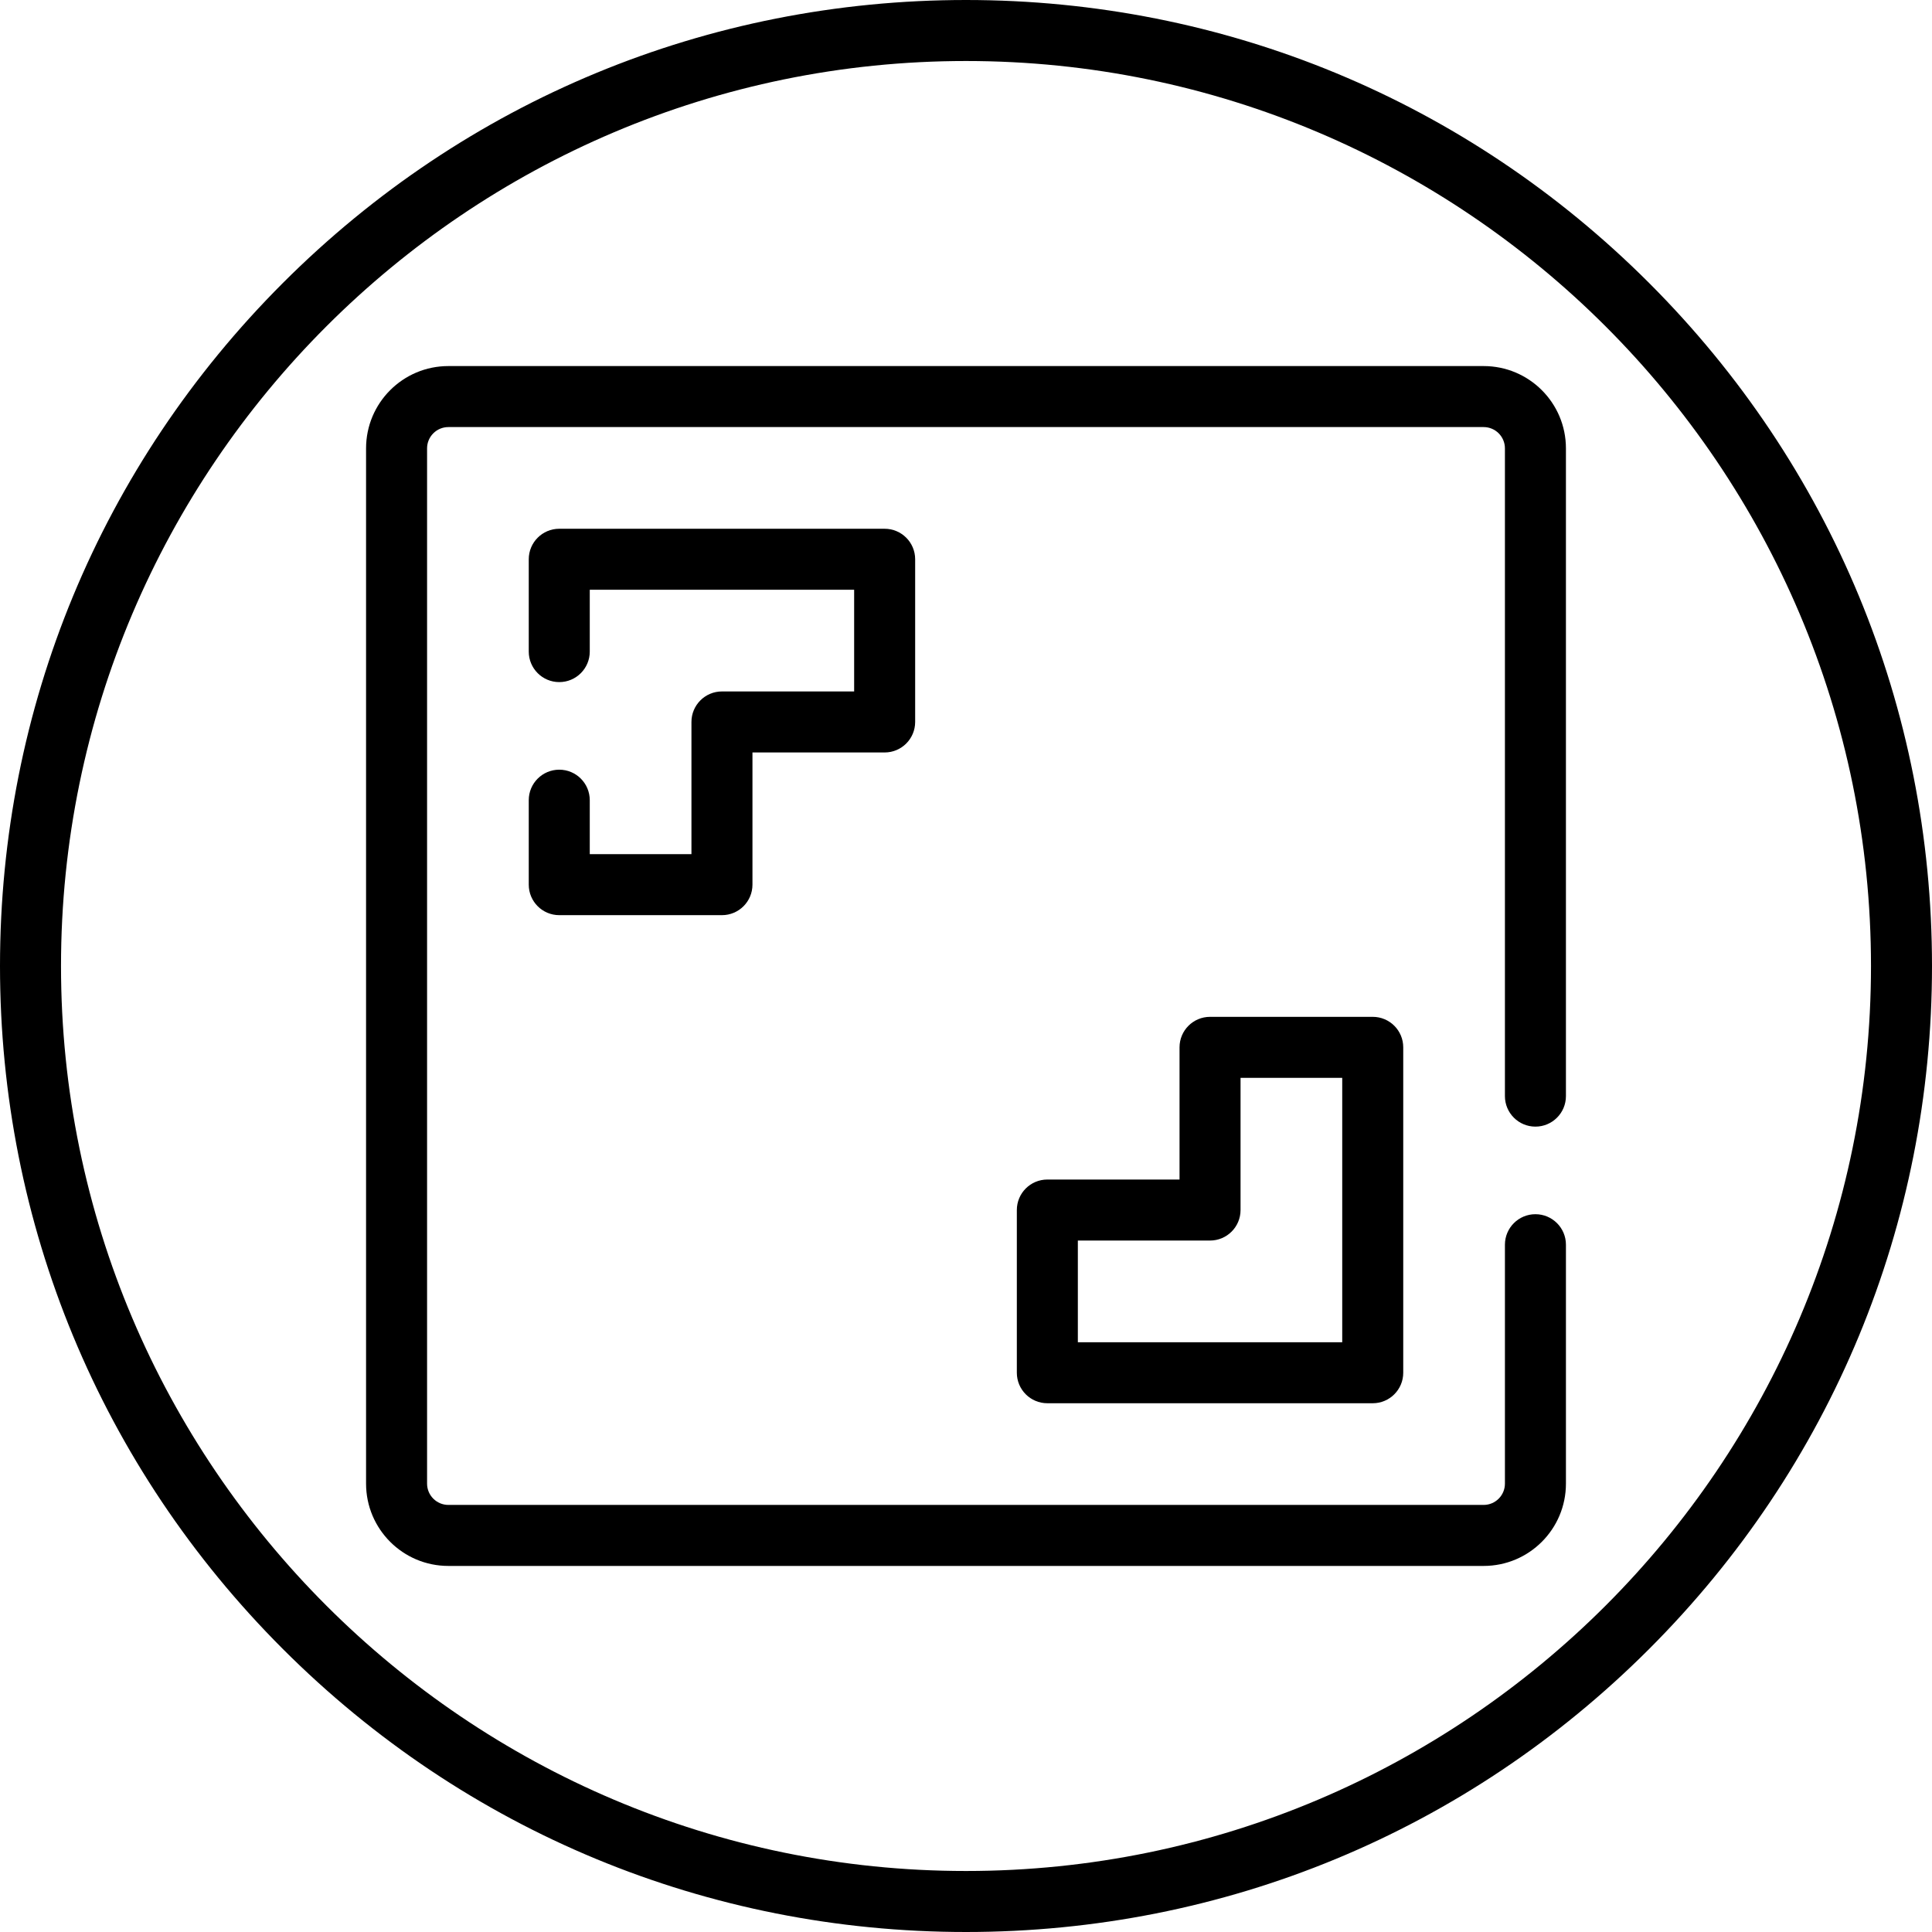
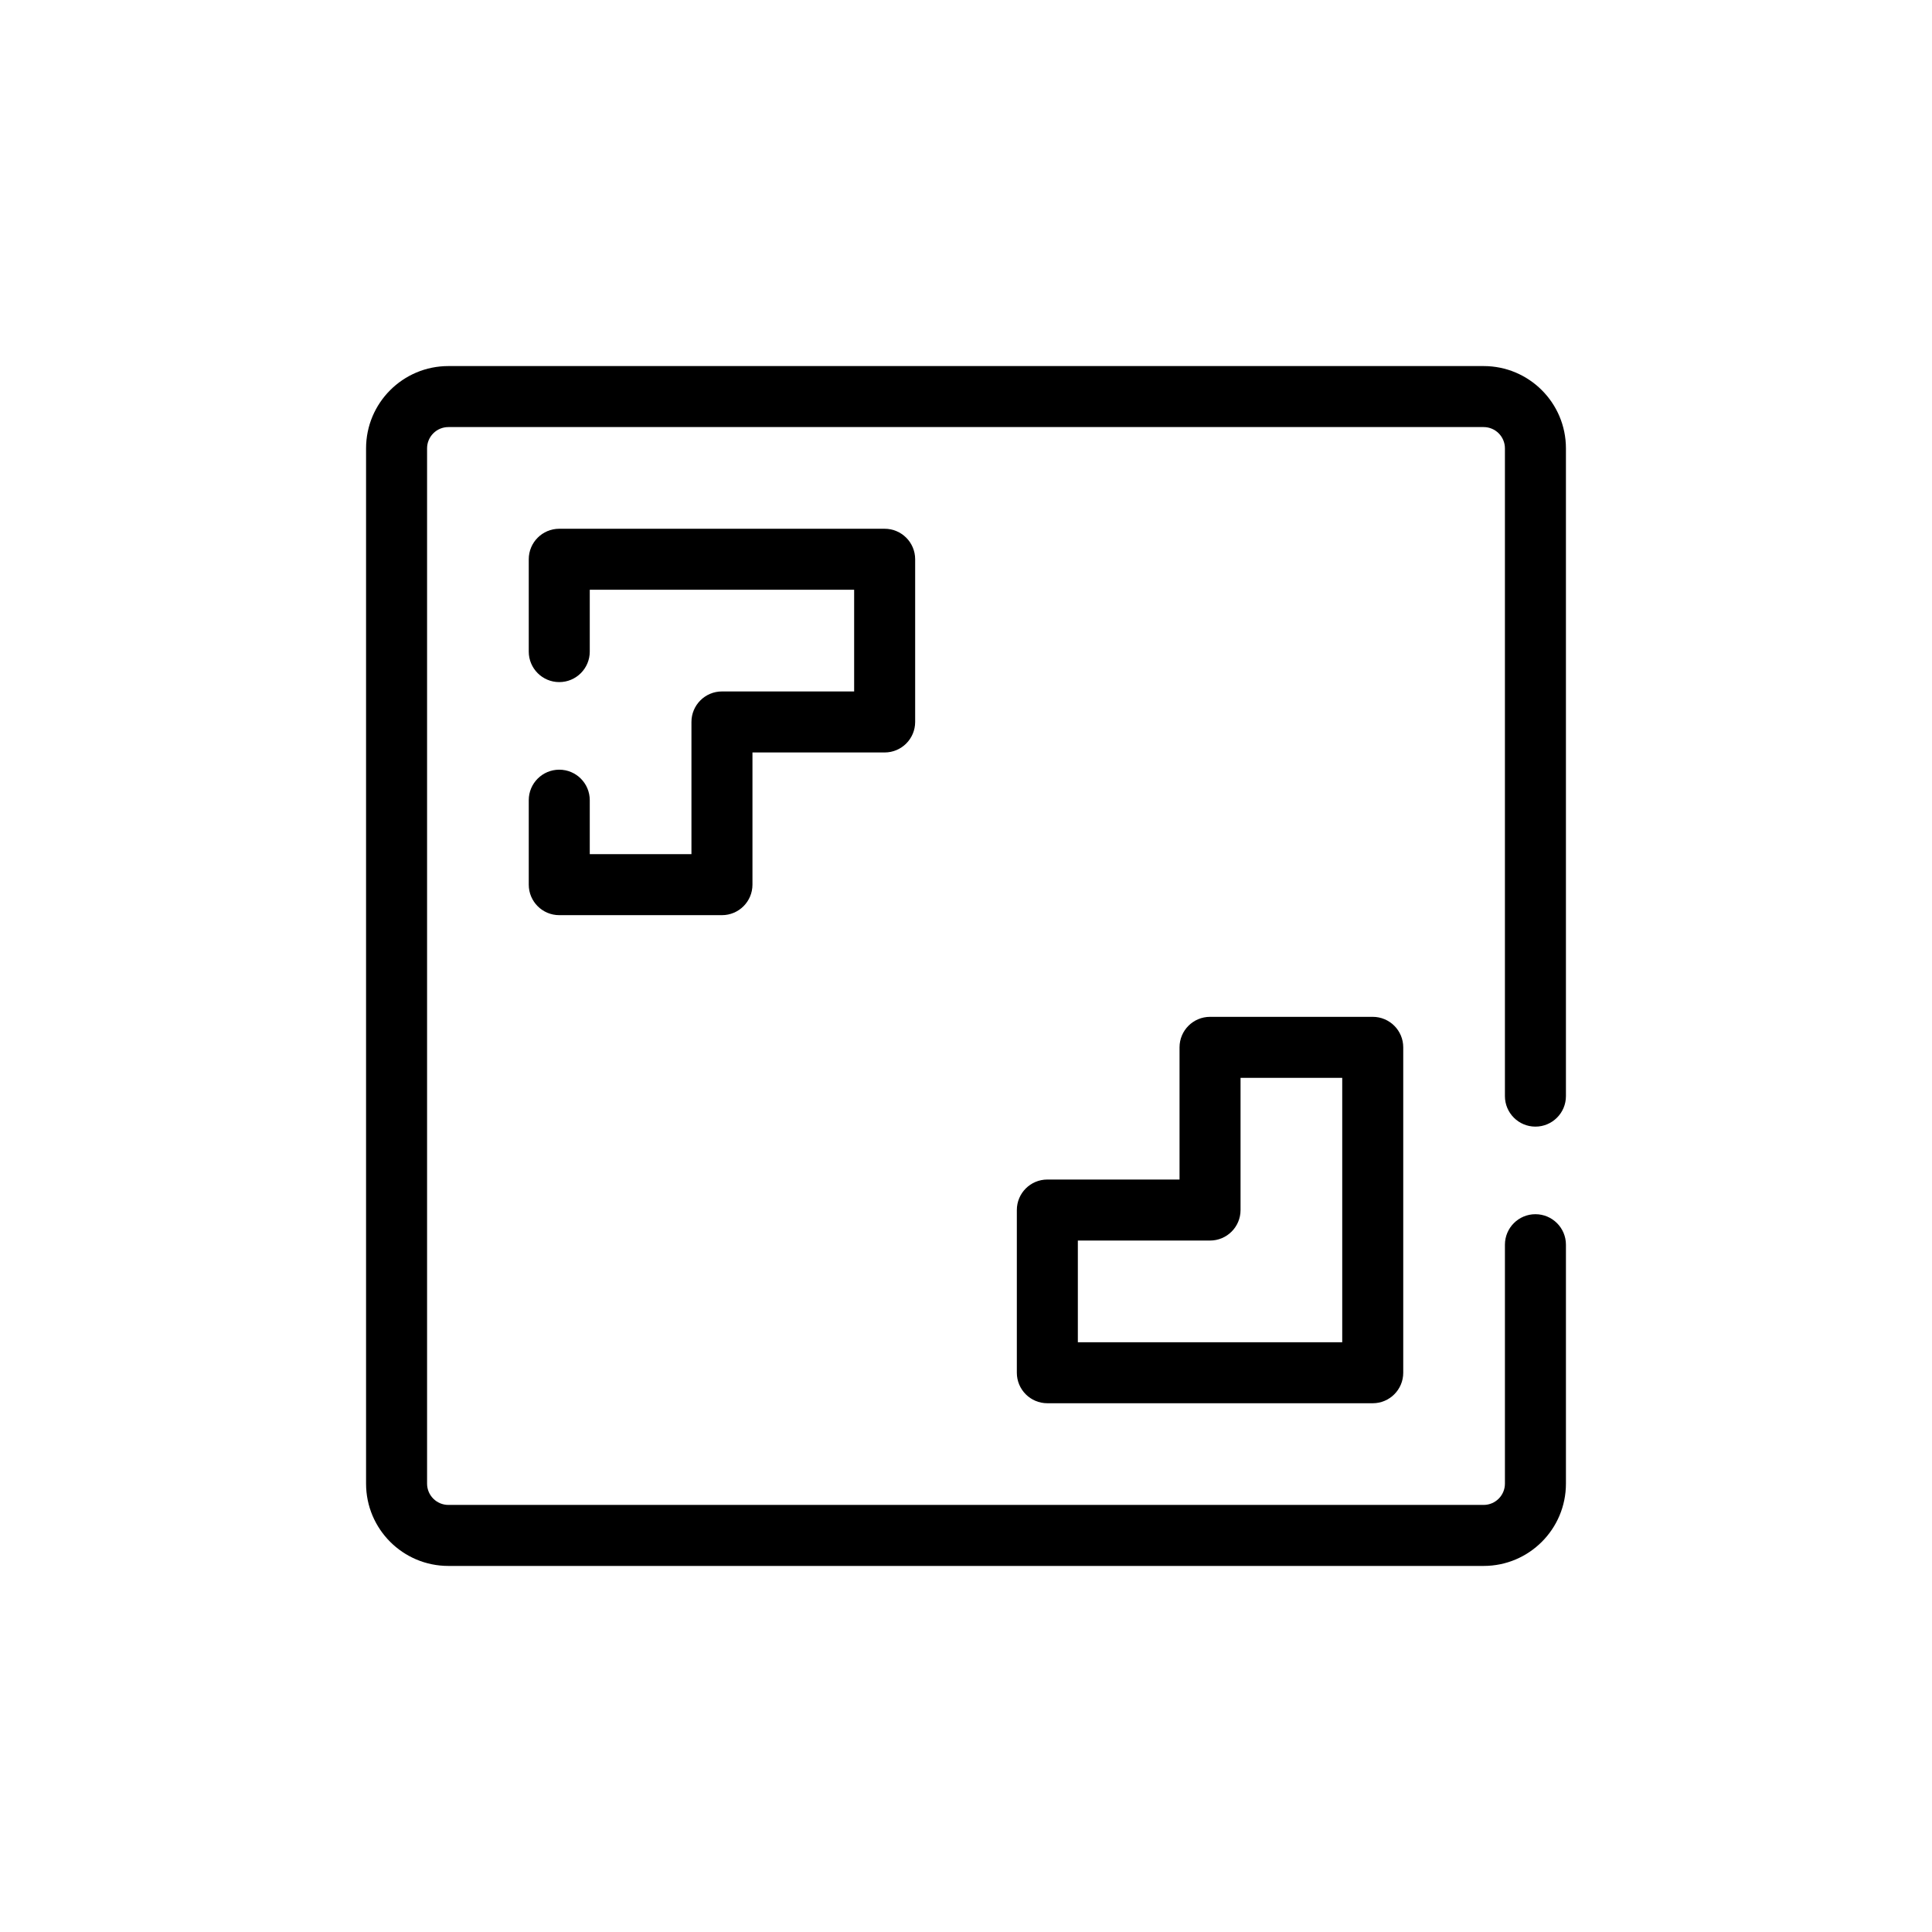
<svg xmlns="http://www.w3.org/2000/svg" fill="#000000" height="800px" width="800px" version="1.1" id="Layer_1" viewBox="0 0 512 512" xml:space="preserve">
  <g>
    <g>
-       <path d="M437.019,74.982C388.667,26.628,324.379,0,256,0S123.333,26.628,74.981,74.982C26.628,123.333,0,187.621,0,256    s26.628,132.667,74.981,181.019C123.333,485.372,187.621,512,256,512s132.667-26.628,181.019-74.982    C485.372,388.667,512,324.379,512,256S485.372,123.333,437.019,74.982z M256,495.832C123.756,495.832,16.168,388.244,16.168,256    S123.756,16.168,256,16.168S495.832,123.756,495.832,256S388.244,495.832,256,495.832z" />
-     </g>
+       </g>
  </g>
  <g>
    <g>
      <path d="M406.905,321.777c-4.465-0.001-8.084,3.618-8.084,8.083v63.315c0,3.117-2.527,5.644-5.644,5.644H118.824    c-3.117,0-5.645-2.528-5.645-5.645V118.823c0-3.117,2.527-5.644,5.644-5.644h274.353c3.117,0,5.644,2.527,5.644,5.644v171.659    c0,4.465,3.62,8.084,8.084,8.084s8.084-3.62,8.084-8.084V118.823c0.001-12.047-9.765-21.812-21.811-21.812H118.824    c-12.048,0-21.813,9.766-21.813,21.813v274.353c0,12.047,9.766,21.812,21.812,21.812h274.353c12.048,0,21.813-9.766,21.813-21.812    v-63.315C414.989,325.397,411.37,321.777,406.905,321.777z" />
    </g>
  </g>
  <g>
    <g>
      <path d="M234.442,140.126H148.21c-4.465,0-8.084,3.62-8.084,8.084v24.469c0,4.465,3.62,8.084,8.084,8.084    c4.465,0,8.084-3.62,8.084-8.084v-16.385h70.063v26.947h-35.032c-4.465,0-8.084,3.62-8.084,8.084v35.032h-26.947v-14.299    c0-4.465-3.62-8.084-8.084-8.084c-4.465,0-8.084,3.62-8.084,8.084v22.384c0,4.465,3.62,8.084,8.084,8.084h43.116    c4.465,0,8.084-3.62,8.084-8.084v-35.032h35.032c4.465,0,8.084-3.62,8.084-8.084V148.21    C242.526,143.746,238.907,140.126,234.442,140.126z" />
    </g>
  </g>
  <g>
    <g>
      <path d="M363.789,269.474h-43.116c-4.466,0-8.084,3.618-8.084,8.084v35.032h-35.032c-4.466,0-8.084,3.618-8.084,8.084v43.116    c0,4.466,3.618,8.084,8.084,8.084h86.232c4.466,0,8.084-3.618,8.084-8.084v-86.232    C371.874,273.092,368.255,269.474,363.789,269.474z M355.705,355.705h-70.063v-26.947h35.032c4.466,0,8.084-3.618,8.084-8.084    v-35.032h26.947V355.705z" />
    </g>
  </g>
</svg>